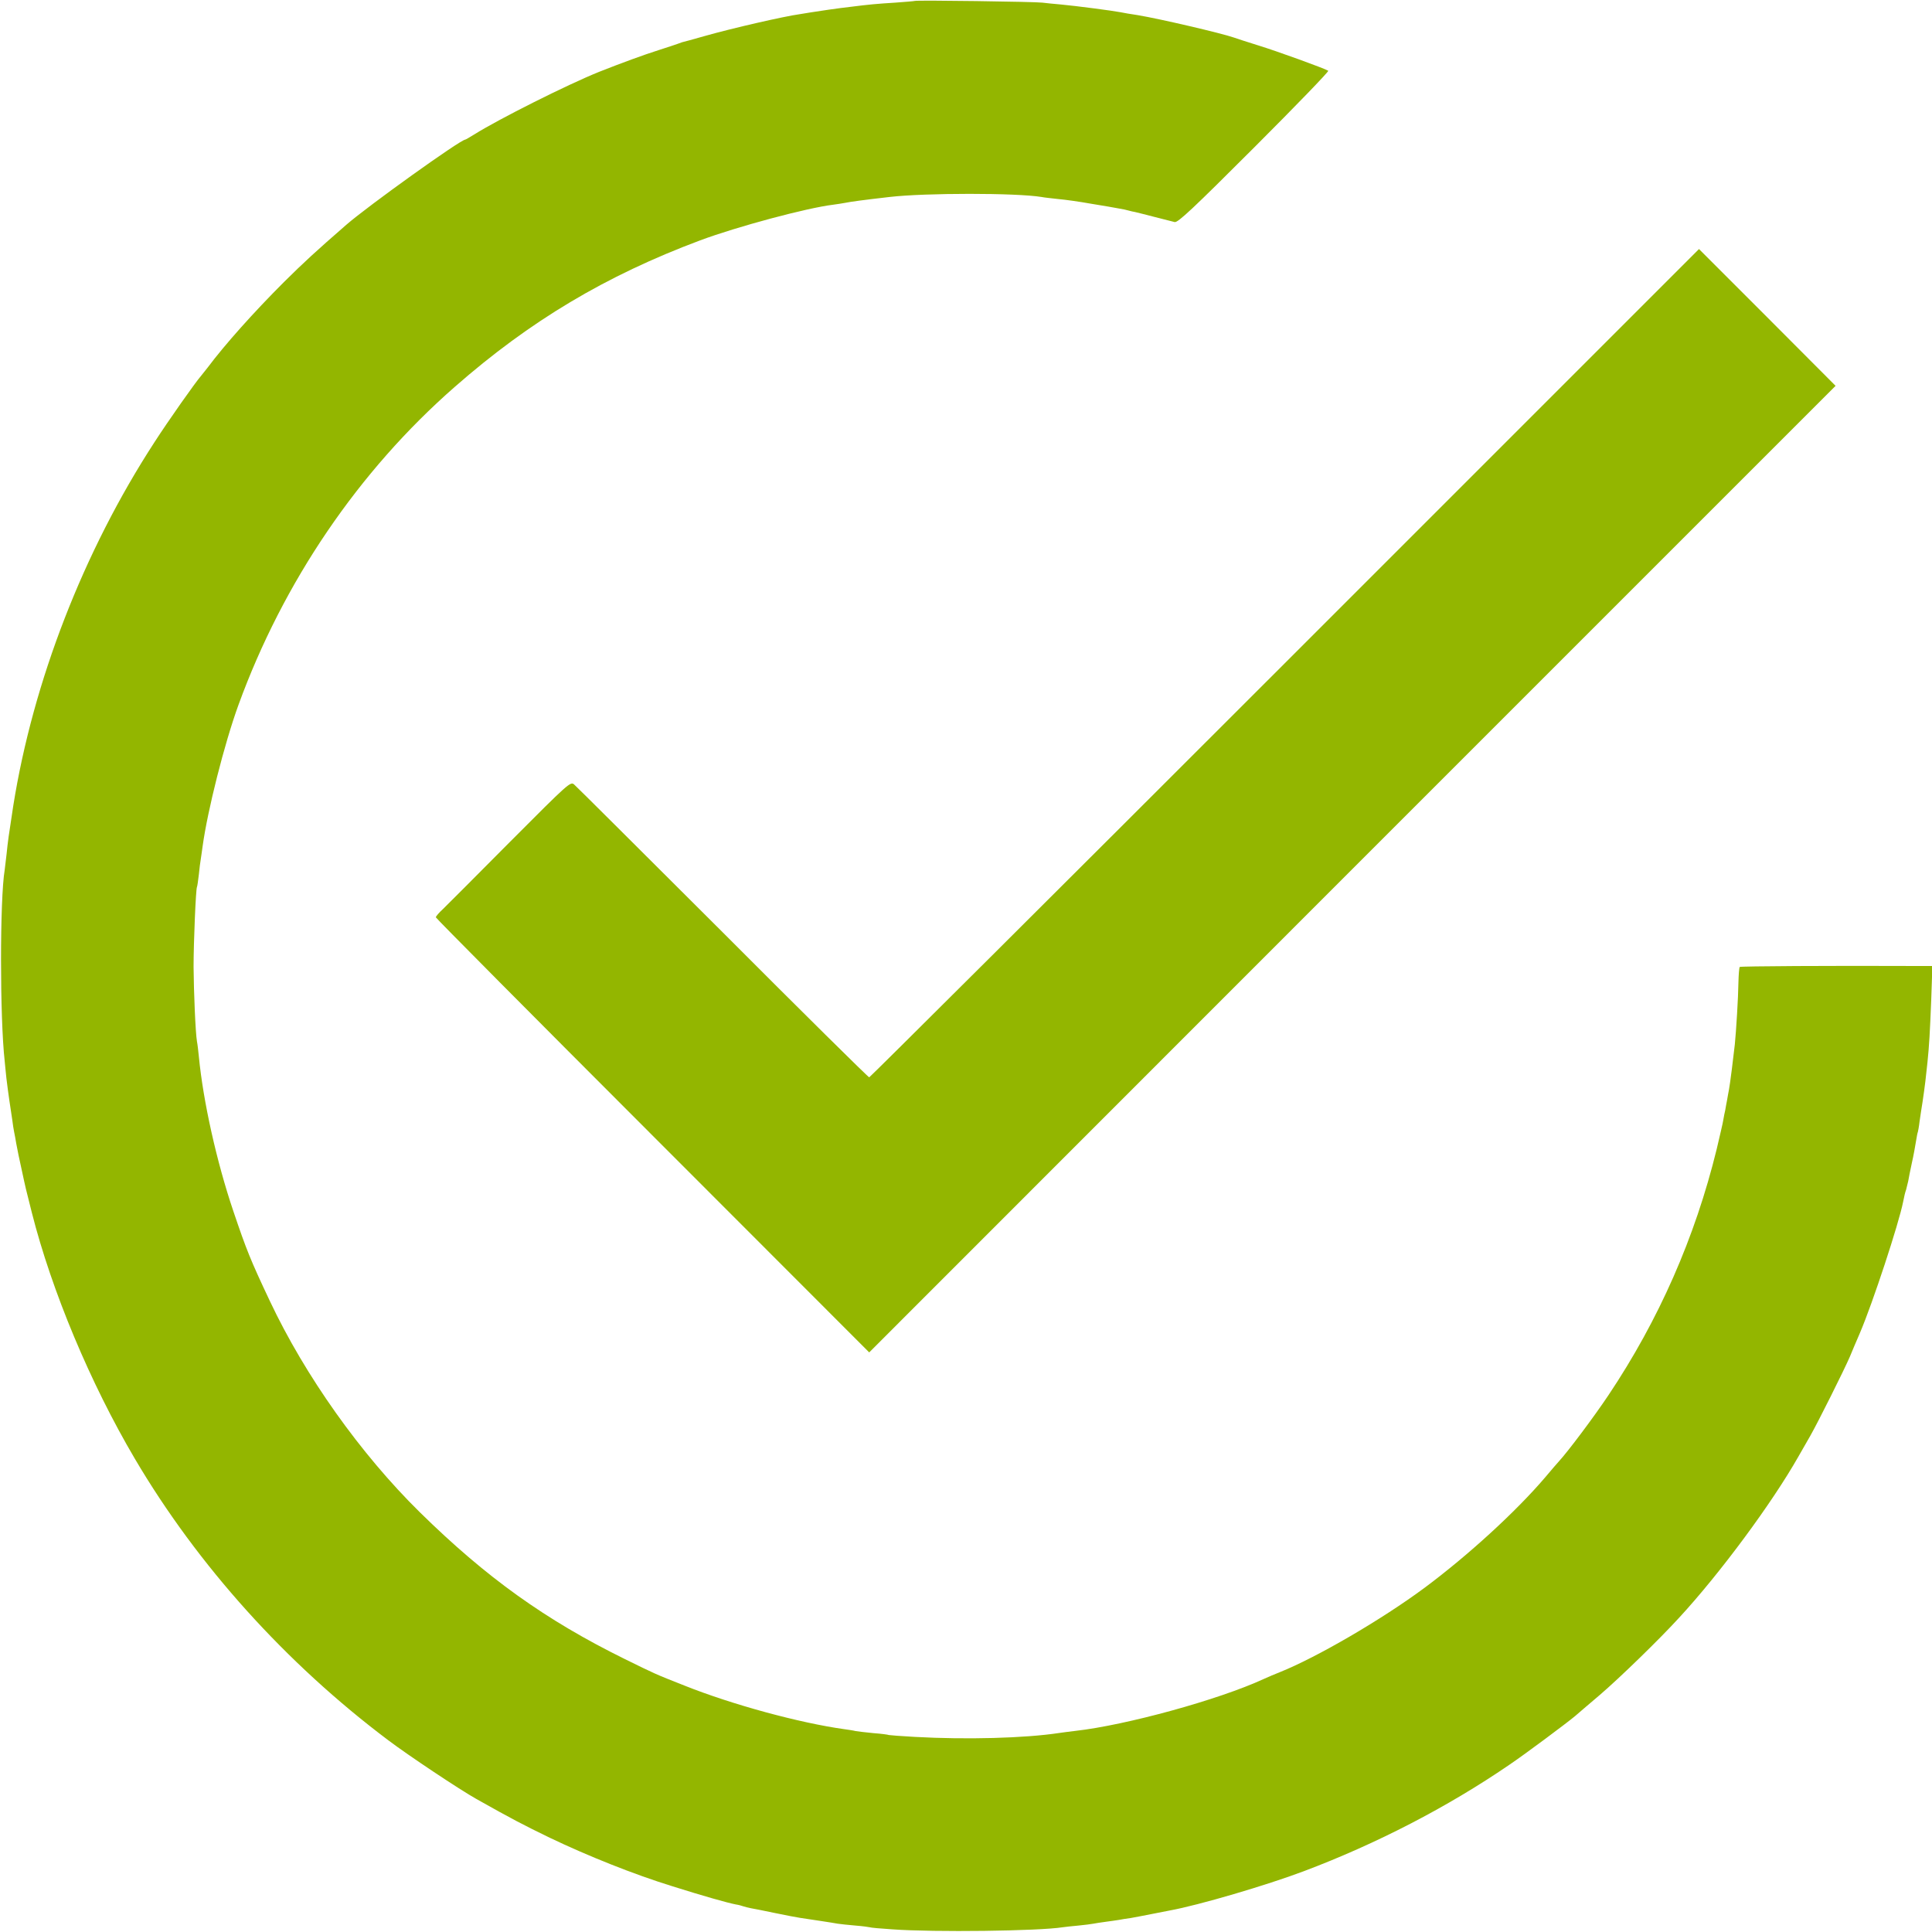
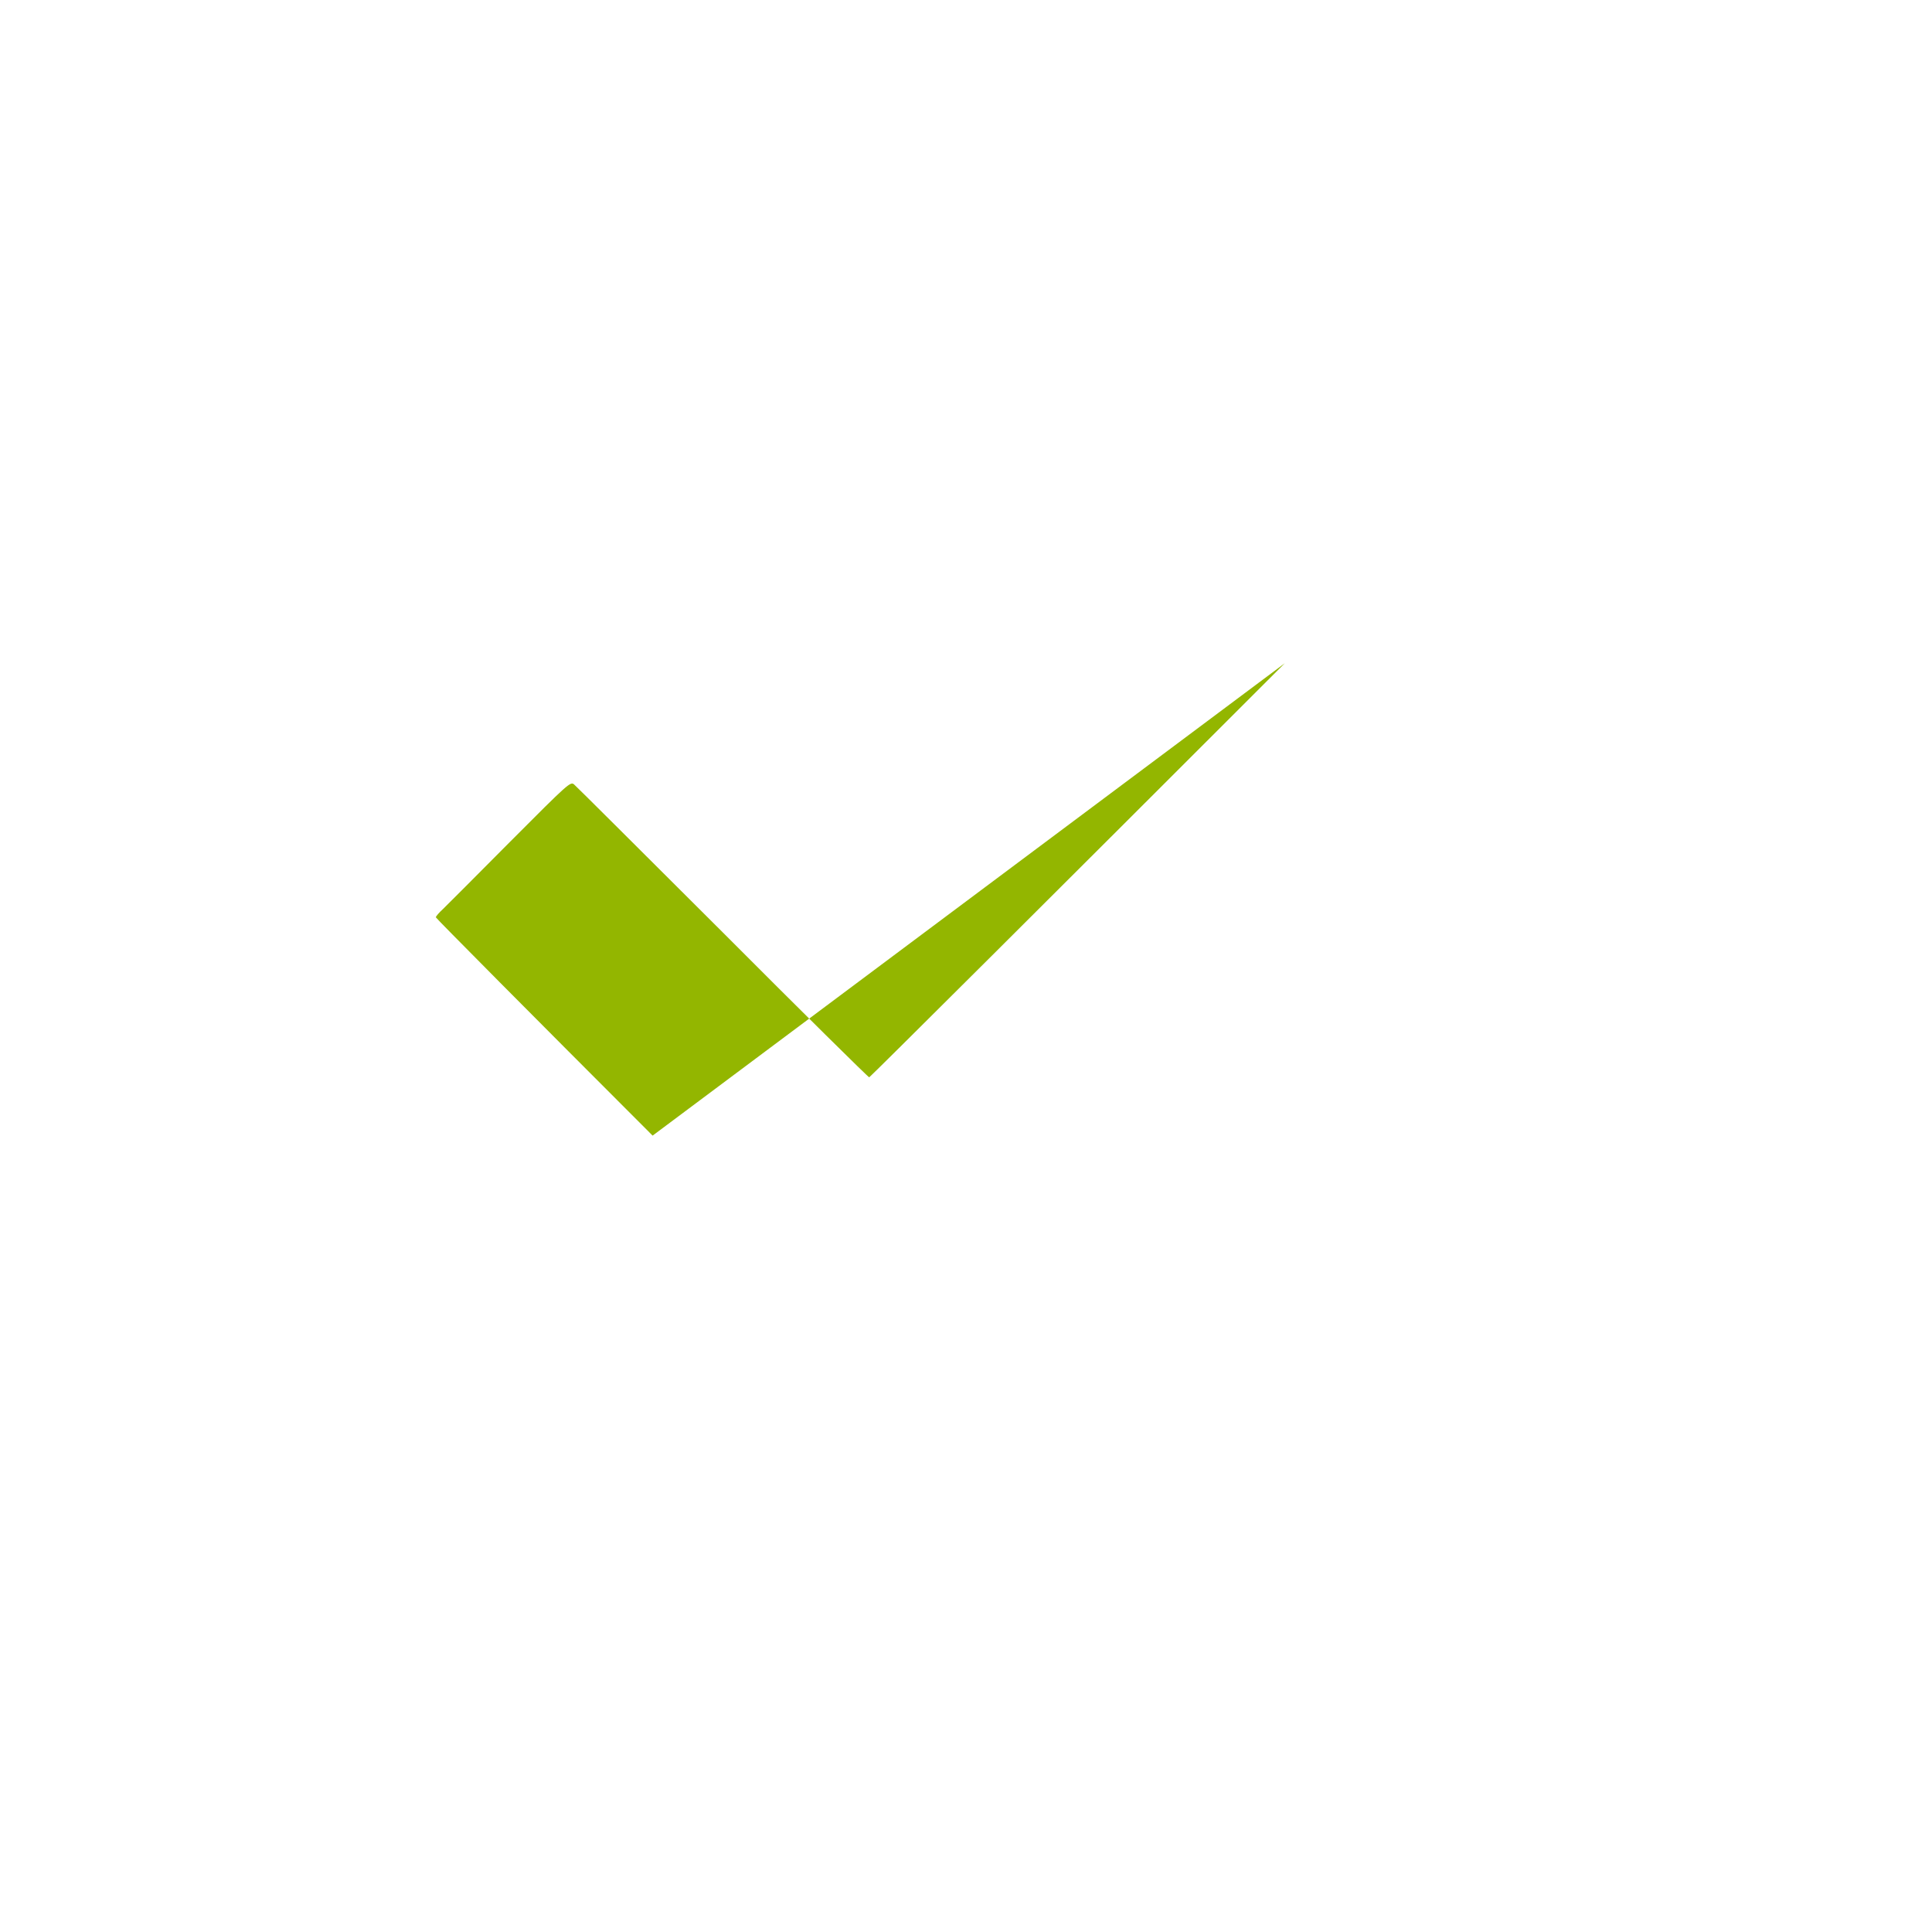
<svg xmlns="http://www.w3.org/2000/svg" version="1.0" width="1024pt" height="1024pt" viewBox="0 0 1024 1024" preserveAspectRatio="xMidYMid meet">
  <g transform="translate(0,1024) scale(0.1,-0.1)" fill="#93b600" stroke="none">
-     <path d="M4848 10235 c-1 -1 -48 -5 -103 -9 -97 -6 -141 -10 -235 -22 -64 -7 -179 -24 -215 -30 -16 -3 -41 -7 -55 -9 -82 -11 -361 -75 -505 -116 -60 -17 -114 -32 -120 -33 -5 -2 -17 -6 -25 -9 -8 -3 -53 -18 -100 -33 -79 -25 -196 -68 -315 -115 -171 -69 -531 -250 -662 -332 -24 -15 -45 -27 -47 -27 -25 0 -515 -351 -630 -451 -162 -141 -225 -199 -331 -304 -161 -161 -313 -331 -405 -454 -14 -18 -30 -38 -35 -44 -29 -33 -173 -237 -247 -352 -375 -577 -643 -1267 -748 -1928 -25 -163 -28 -184 -35 -253 -4 -32 -8 -70 -10 -84 -26 -154 -26 -784 0 -1015 1 -16 6 -57 9 -90 4 -33 11 -87 16 -120 5 -33 12 -78 15 -100 3 -23 7 -52 10 -65 3 -14 8 -41 11 -60 11 -58 12 -62 29 -140 22 -102 19 -90 54 -228 105 -414 310 -904 546 -1304 333 -565 801 -1084 1342 -1491 107 -81 382 -264 468 -312 190 -107 248 -137 390 -206 201 -96 443 -193 650 -257 162 -51 289 -87 335 -96 14 -2 32 -7 40 -10 8 -3 26 -7 40 -10 14 -2 72 -14 130 -26 58 -12 116 -23 130 -25 46 -7 175 -26 200 -31 14 -2 57 -7 95 -10 39 -3 72 -8 75 -9 3 -2 57 -7 120 -11 222 -16 775 -9 902 11 13 2 50 6 83 9 33 3 69 8 80 10 11 2 40 7 65 10 25 3 56 8 70 10 14 3 42 7 63 10 21 4 71 13 110 21 40 8 83 16 97 19 154 28 514 134 710 208 385 145 762 340 1088 563 82 55 311 226 351 260 14 12 73 63 131 112 105 90 316 295 420 409 216 234 492 607 632 854 14 25 42 74 63 110 41 72 180 350 210 420 10 25 34 81 53 125 68 159 206 579 229 695 8 39 9 44 16 65 3 11 8 31 11 45 2 14 11 57 19 95 9 39 18 90 22 115 4 24 8 47 10 50 1 3 6 28 9 55 4 28 11 75 16 105 5 30 11 80 15 110 3 30 8 75 11 100 9 87 13 157 20 333 l6 177 -78 0 c-465 2 -938 -1 -943 -5 -3 -3 -6 -41 -7 -83 -1 -80 -12 -257 -19 -327 -6 -57 -26 -216 -31 -240 -2 -11 -7 -36 -10 -55 -4 -19 -8 -44 -10 -55 -3 -11 -7 -33 -10 -50 -2 -16 -19 -86 -35 -155 -115 -470 -307 -906 -574 -1305 -79 -118 -215 -299 -262 -350 -10 -11 -43 -49 -73 -85 -155 -182 -410 -415 -640 -586 -228 -169 -572 -369 -767 -447 -23 -9 -61 -25 -85 -36 -238 -110 -730 -245 -998 -275 -30 -4 -68 -8 -85 -11 -184 -28 -494 -36 -764 -21 -74 4 -137 9 -140 10 -3 2 -40 7 -81 10 -41 4 -84 9 -95 11 -11 3 -38 7 -60 10 -237 33 -594 130 -847 231 -160 63 -156 62 -317 141 -420 207 -734 432 -1086 778 -314 309 -608 723 -795 1120 -103 218 -124 271 -193 475 -89 263 -160 582 -183 820 -3 30 -7 66 -10 80 -8 46 -17 264 -18 395 0 131 12 414 18 424 2 3 6 33 10 66 3 33 8 69 10 80 2 11 6 43 10 70 26 189 115 543 190 749 237 651 636 1239 1147 1686 398 349 800 589 1300 776 196 73 565 172 705 189 21 3 50 7 64 10 29 6 96 15 235 31 190 22 671 22 805 0 14 -3 54 -7 89 -11 36 -3 114 -14 175 -25 61 -10 127 -21 146 -25 19 -3 43 -8 52 -11 9 -3 25 -6 35 -8 10 -2 56 -14 103 -26 47 -12 94 -24 106 -27 17 -4 99 73 422 396 220 220 397 403 392 406 -21 13 -275 105 -370 134 -58 18 -116 37 -130 42 -66 23 -391 99 -511 119 -35 5 -75 12 -89 15 -40 8 -239 34 -315 41 -38 3 -83 8 -100 10 -33 5 -671 14 -677 9z" />
-     <path d="M6810 6725 c-1207 -1207 -2199 -2195 -2203 -2195 -5 0 -354 345 -776 768 -423 422 -777 775 -788 784 -19 17 -28 9 -339 -303 -175 -177 -336 -337 -356 -357 -21 -19 -38 -39 -38 -44 0 -4 517 -525 1149 -1157 l1148 -1149 2561 2562 2561 2561 -362 363 -362 362 -2195 -2195z" />
+     <path d="M6810 6725 c-1207 -1207 -2199 -2195 -2203 -2195 -5 0 -354 345 -776 768 -423 422 -777 775 -788 784 -19 17 -28 9 -339 -303 -175 -177 -336 -337 -356 -357 -21 -19 -38 -39 -38 -44 0 -4 517 -525 1149 -1157 z" />
  </g>
  <style>
        path {
            fill: #93b600;
        }
        @media (prefers-color-scheme: dark) {
            path {
                fill: #71cba4;
            }
        }
    </style>
</svg>